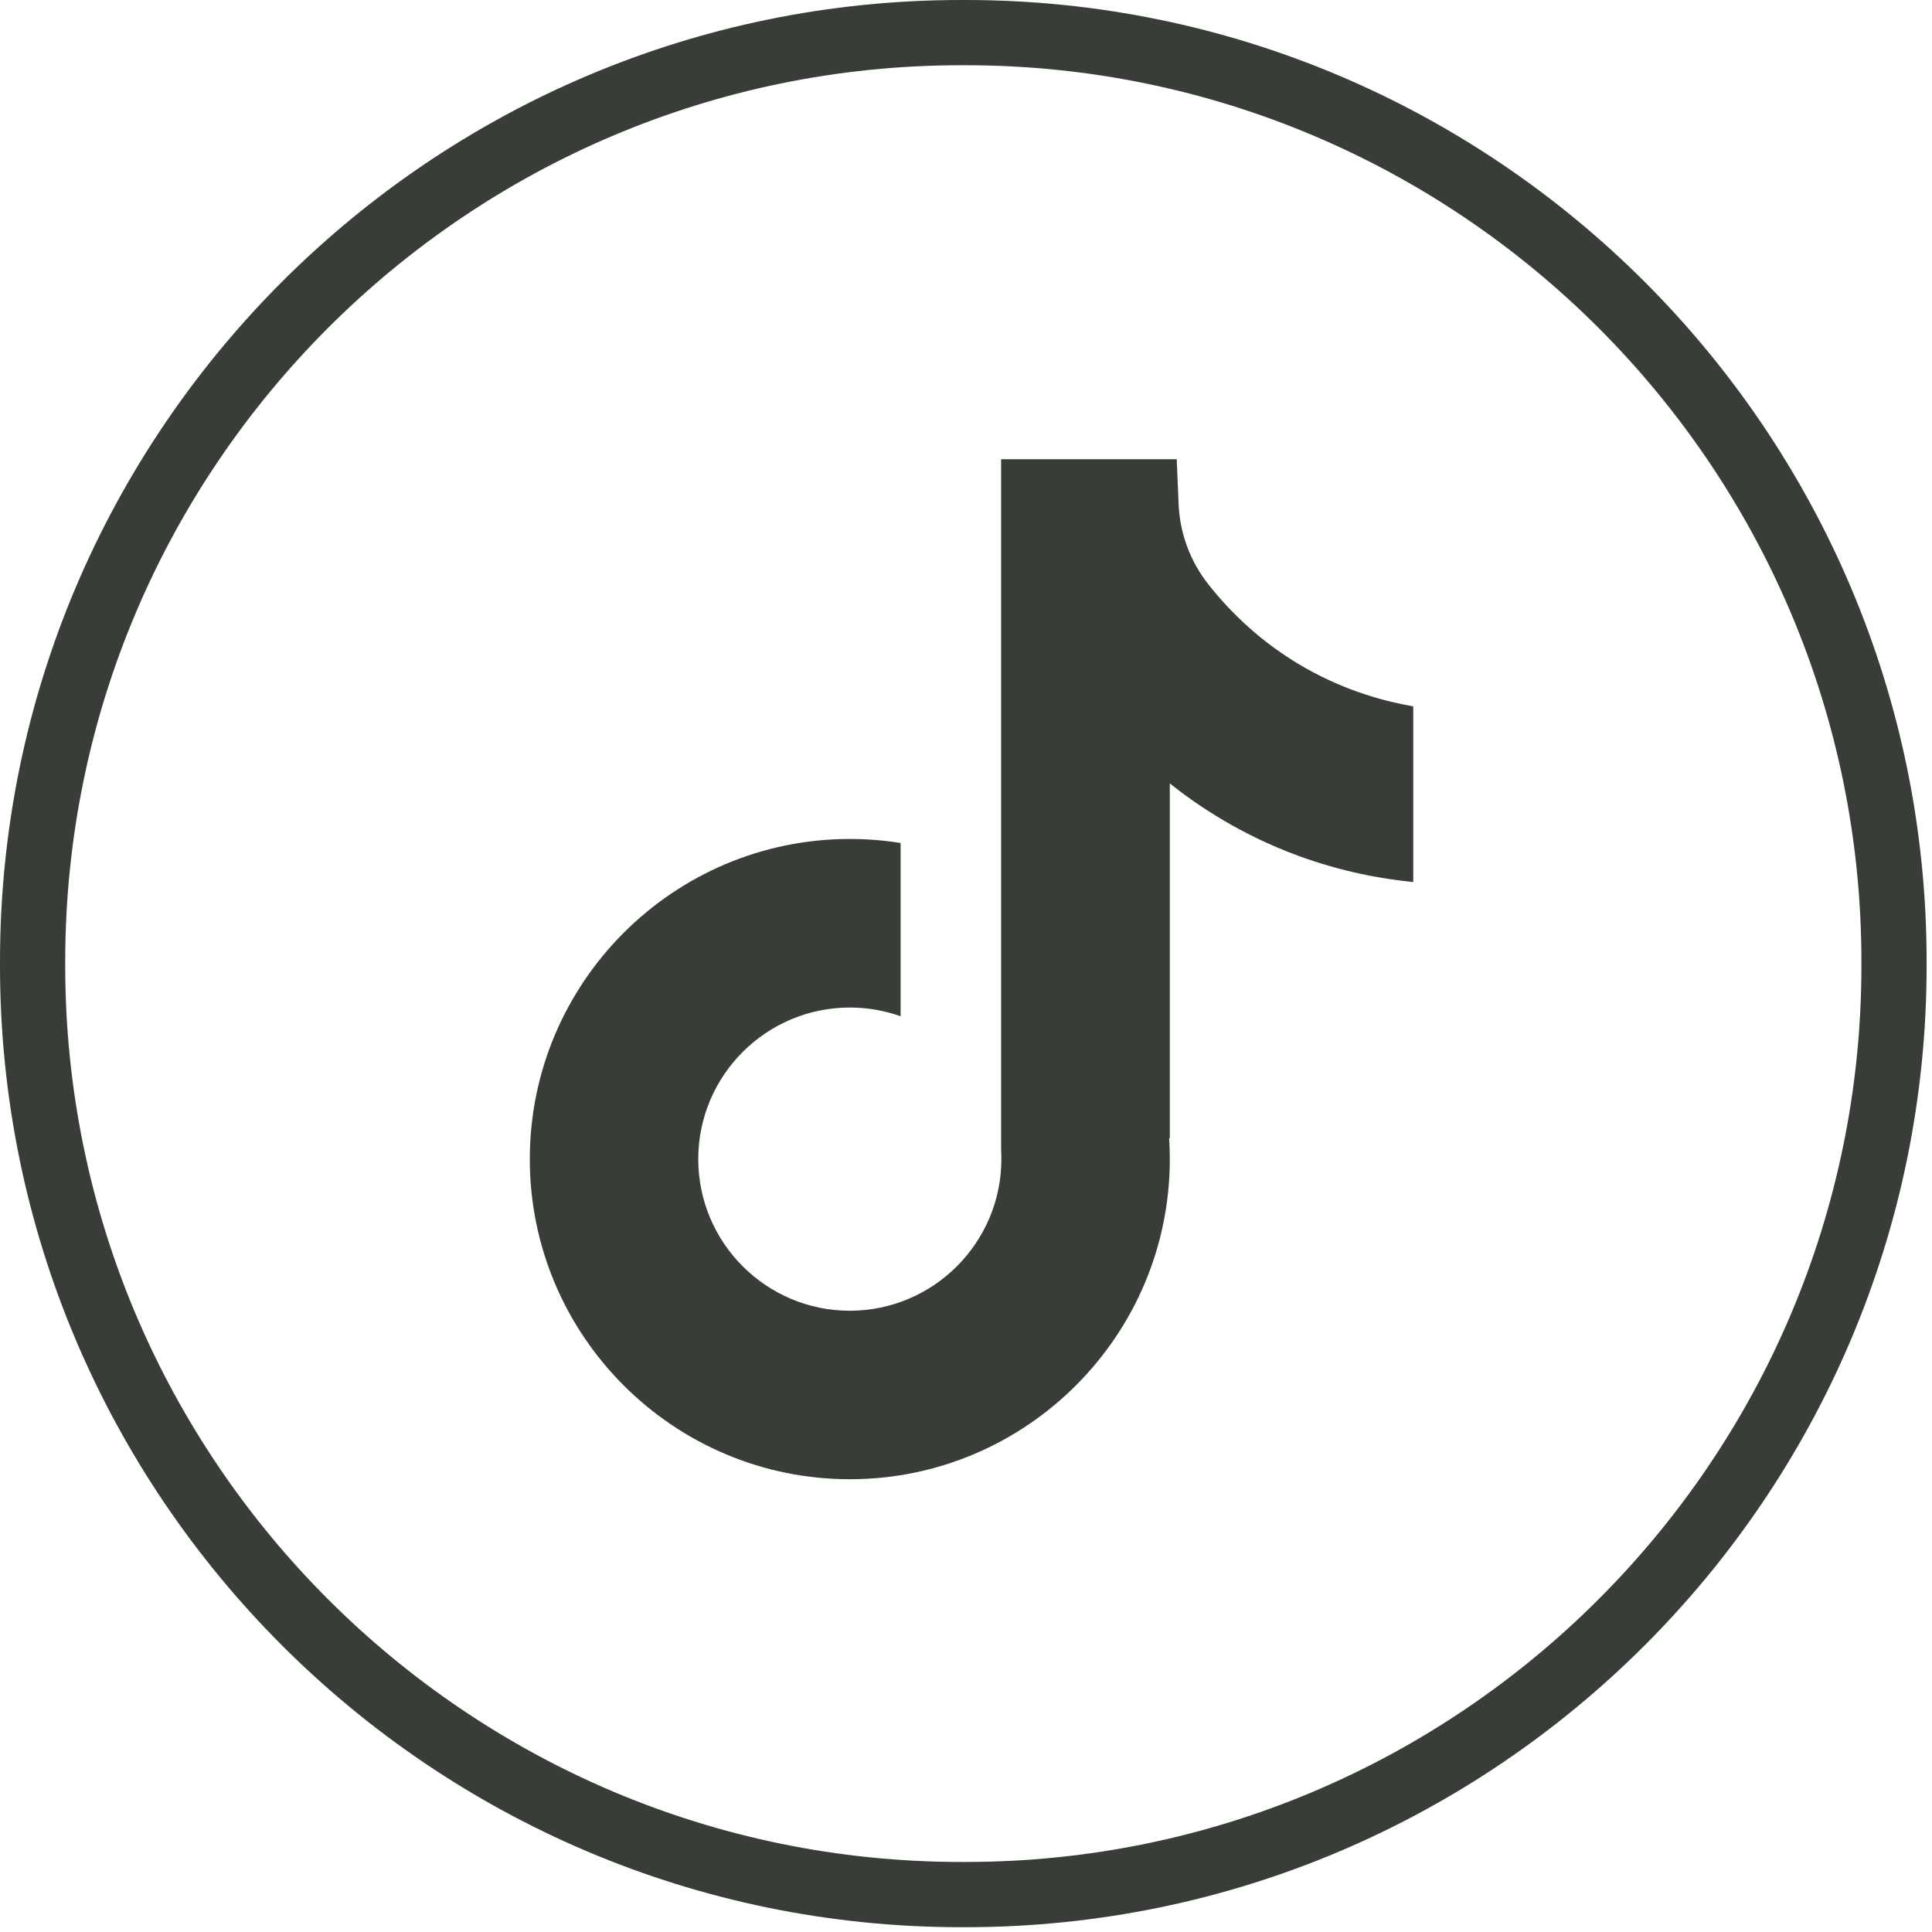
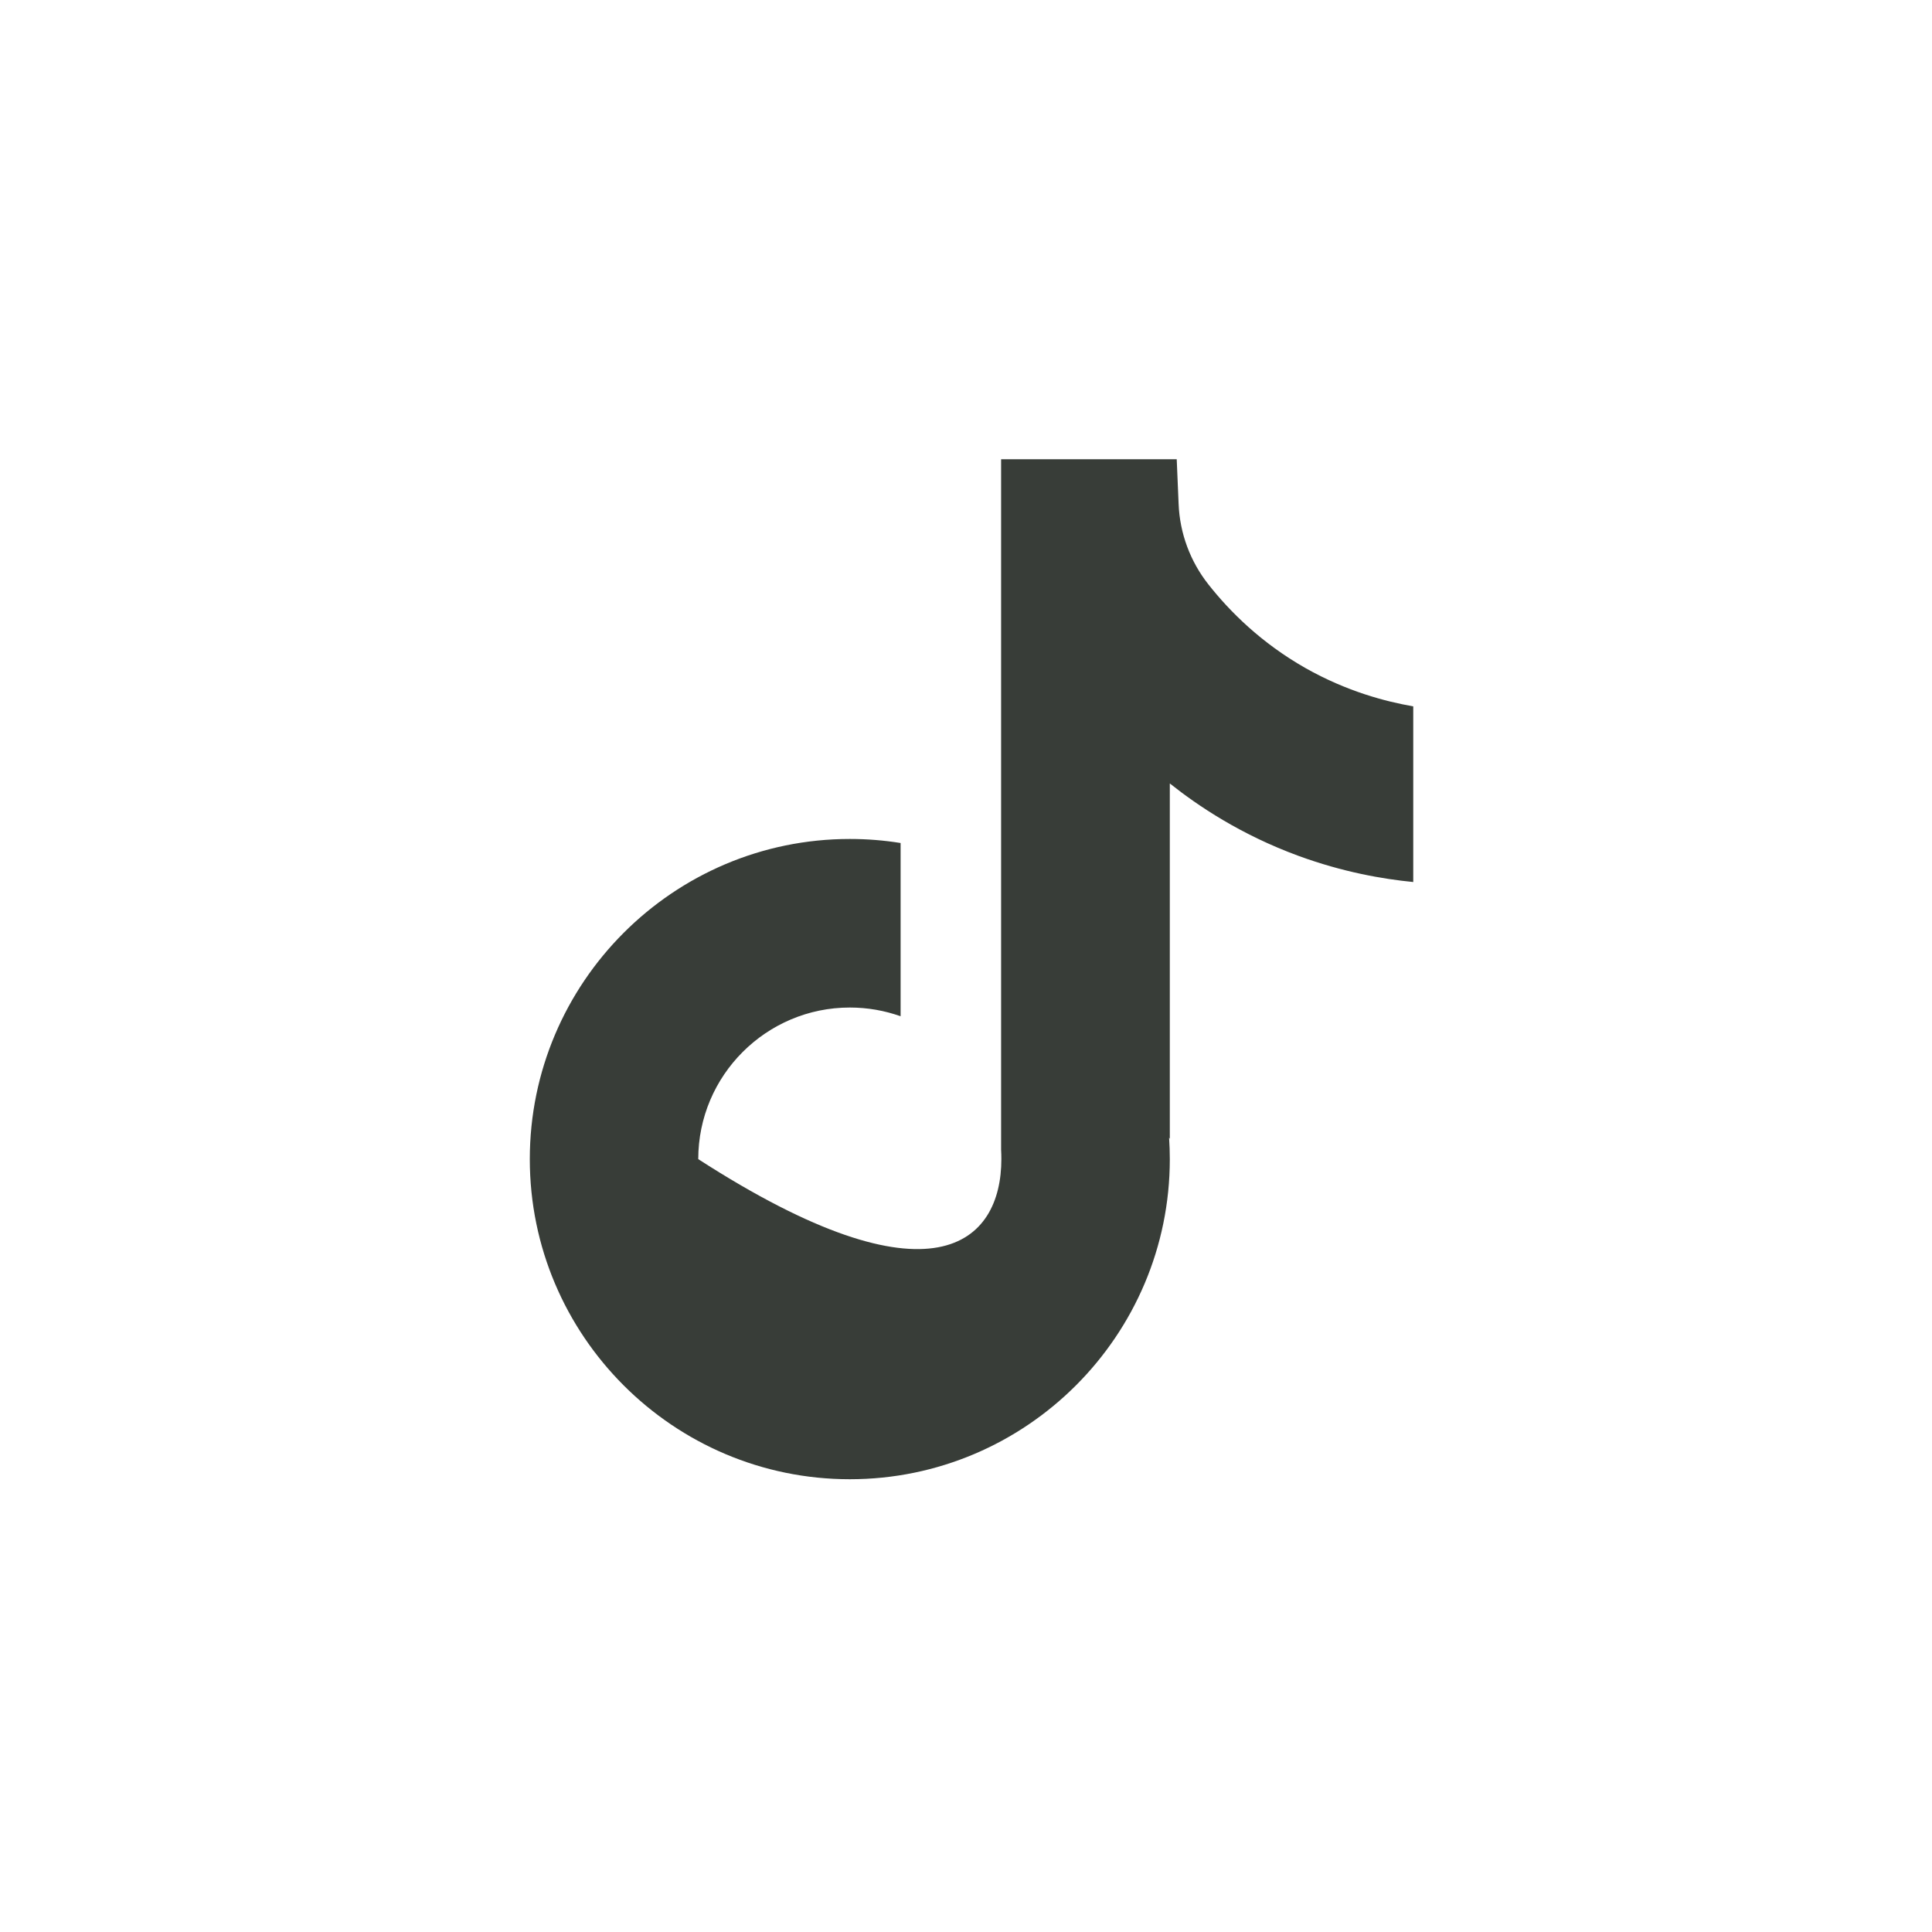
<svg xmlns="http://www.w3.org/2000/svg" width="205" height="205" viewBox="0 0 205 205" fill="none">
-   <path d="M102.44 204.49H101.99C45.753 204.49 0 158.723 0 102.47V102.02C0 45.767 45.753 0 101.99 0H102.44C158.676 0 204.429 45.767 204.429 102.02V102.47C204.429 158.723 158.676 204.49 102.44 204.49ZM101.99 6.922C49.566 6.922 6.92 49.581 6.92 102.02V102.47C6.92 154.909 49.566 197.568 101.99 197.568H102.44C154.863 197.568 197.51 154.909 197.51 102.47V102.02C197.51 49.581 154.863 6.922 102.44 6.922H101.99Z" fill="#383D38" />
-   <path d="M149.957 74.935V93.589C146.698 93.271 142.463 92.53 137.779 90.814C131.662 88.571 127.108 85.505 124.126 83.13V120.833L124.05 120.715C124.098 121.463 124.126 122.224 124.126 122.993C124.126 141.716 108.896 156.958 90.171 156.958C71.446 156.958 56.216 141.716 56.216 122.993C56.216 104.269 71.446 89.021 90.171 89.021C92.005 89.021 93.804 89.166 95.561 89.45V107.834C93.873 107.232 92.06 106.907 90.171 106.907C81.307 106.907 74.09 114.119 74.09 122.993C74.09 131.866 81.307 139.079 90.171 139.079C99.035 139.079 106.252 131.86 106.252 122.993C106.252 122.66 106.245 122.328 106.225 121.996V48.729H124.859C124.929 50.307 124.991 51.899 125.06 53.477C125.185 56.585 126.292 59.569 128.222 62.012C130.485 64.885 133.827 68.221 138.519 70.886C142.913 73.371 147.037 74.444 149.957 74.949V74.935Z" fill="#383D38" />
+   <path d="M149.957 74.935V93.589C146.698 93.271 142.463 92.53 137.779 90.814C131.662 88.571 127.108 85.505 124.126 83.13V120.833L124.05 120.715C124.098 121.463 124.126 122.224 124.126 122.993C124.126 141.716 108.896 156.958 90.171 156.958C71.446 156.958 56.216 141.716 56.216 122.993C56.216 104.269 71.446 89.021 90.171 89.021C92.005 89.021 93.804 89.166 95.561 89.45V107.834C93.873 107.232 92.06 106.907 90.171 106.907C81.307 106.907 74.09 114.119 74.09 122.993C99.035 139.079 106.252 131.86 106.252 122.993C106.252 122.66 106.245 122.328 106.225 121.996V48.729H124.859C124.929 50.307 124.991 51.899 125.06 53.477C125.185 56.585 126.292 59.569 128.222 62.012C130.485 64.885 133.827 68.221 138.519 70.886C142.913 73.371 147.037 74.444 149.957 74.949V74.935Z" fill="#383D38" />
</svg>